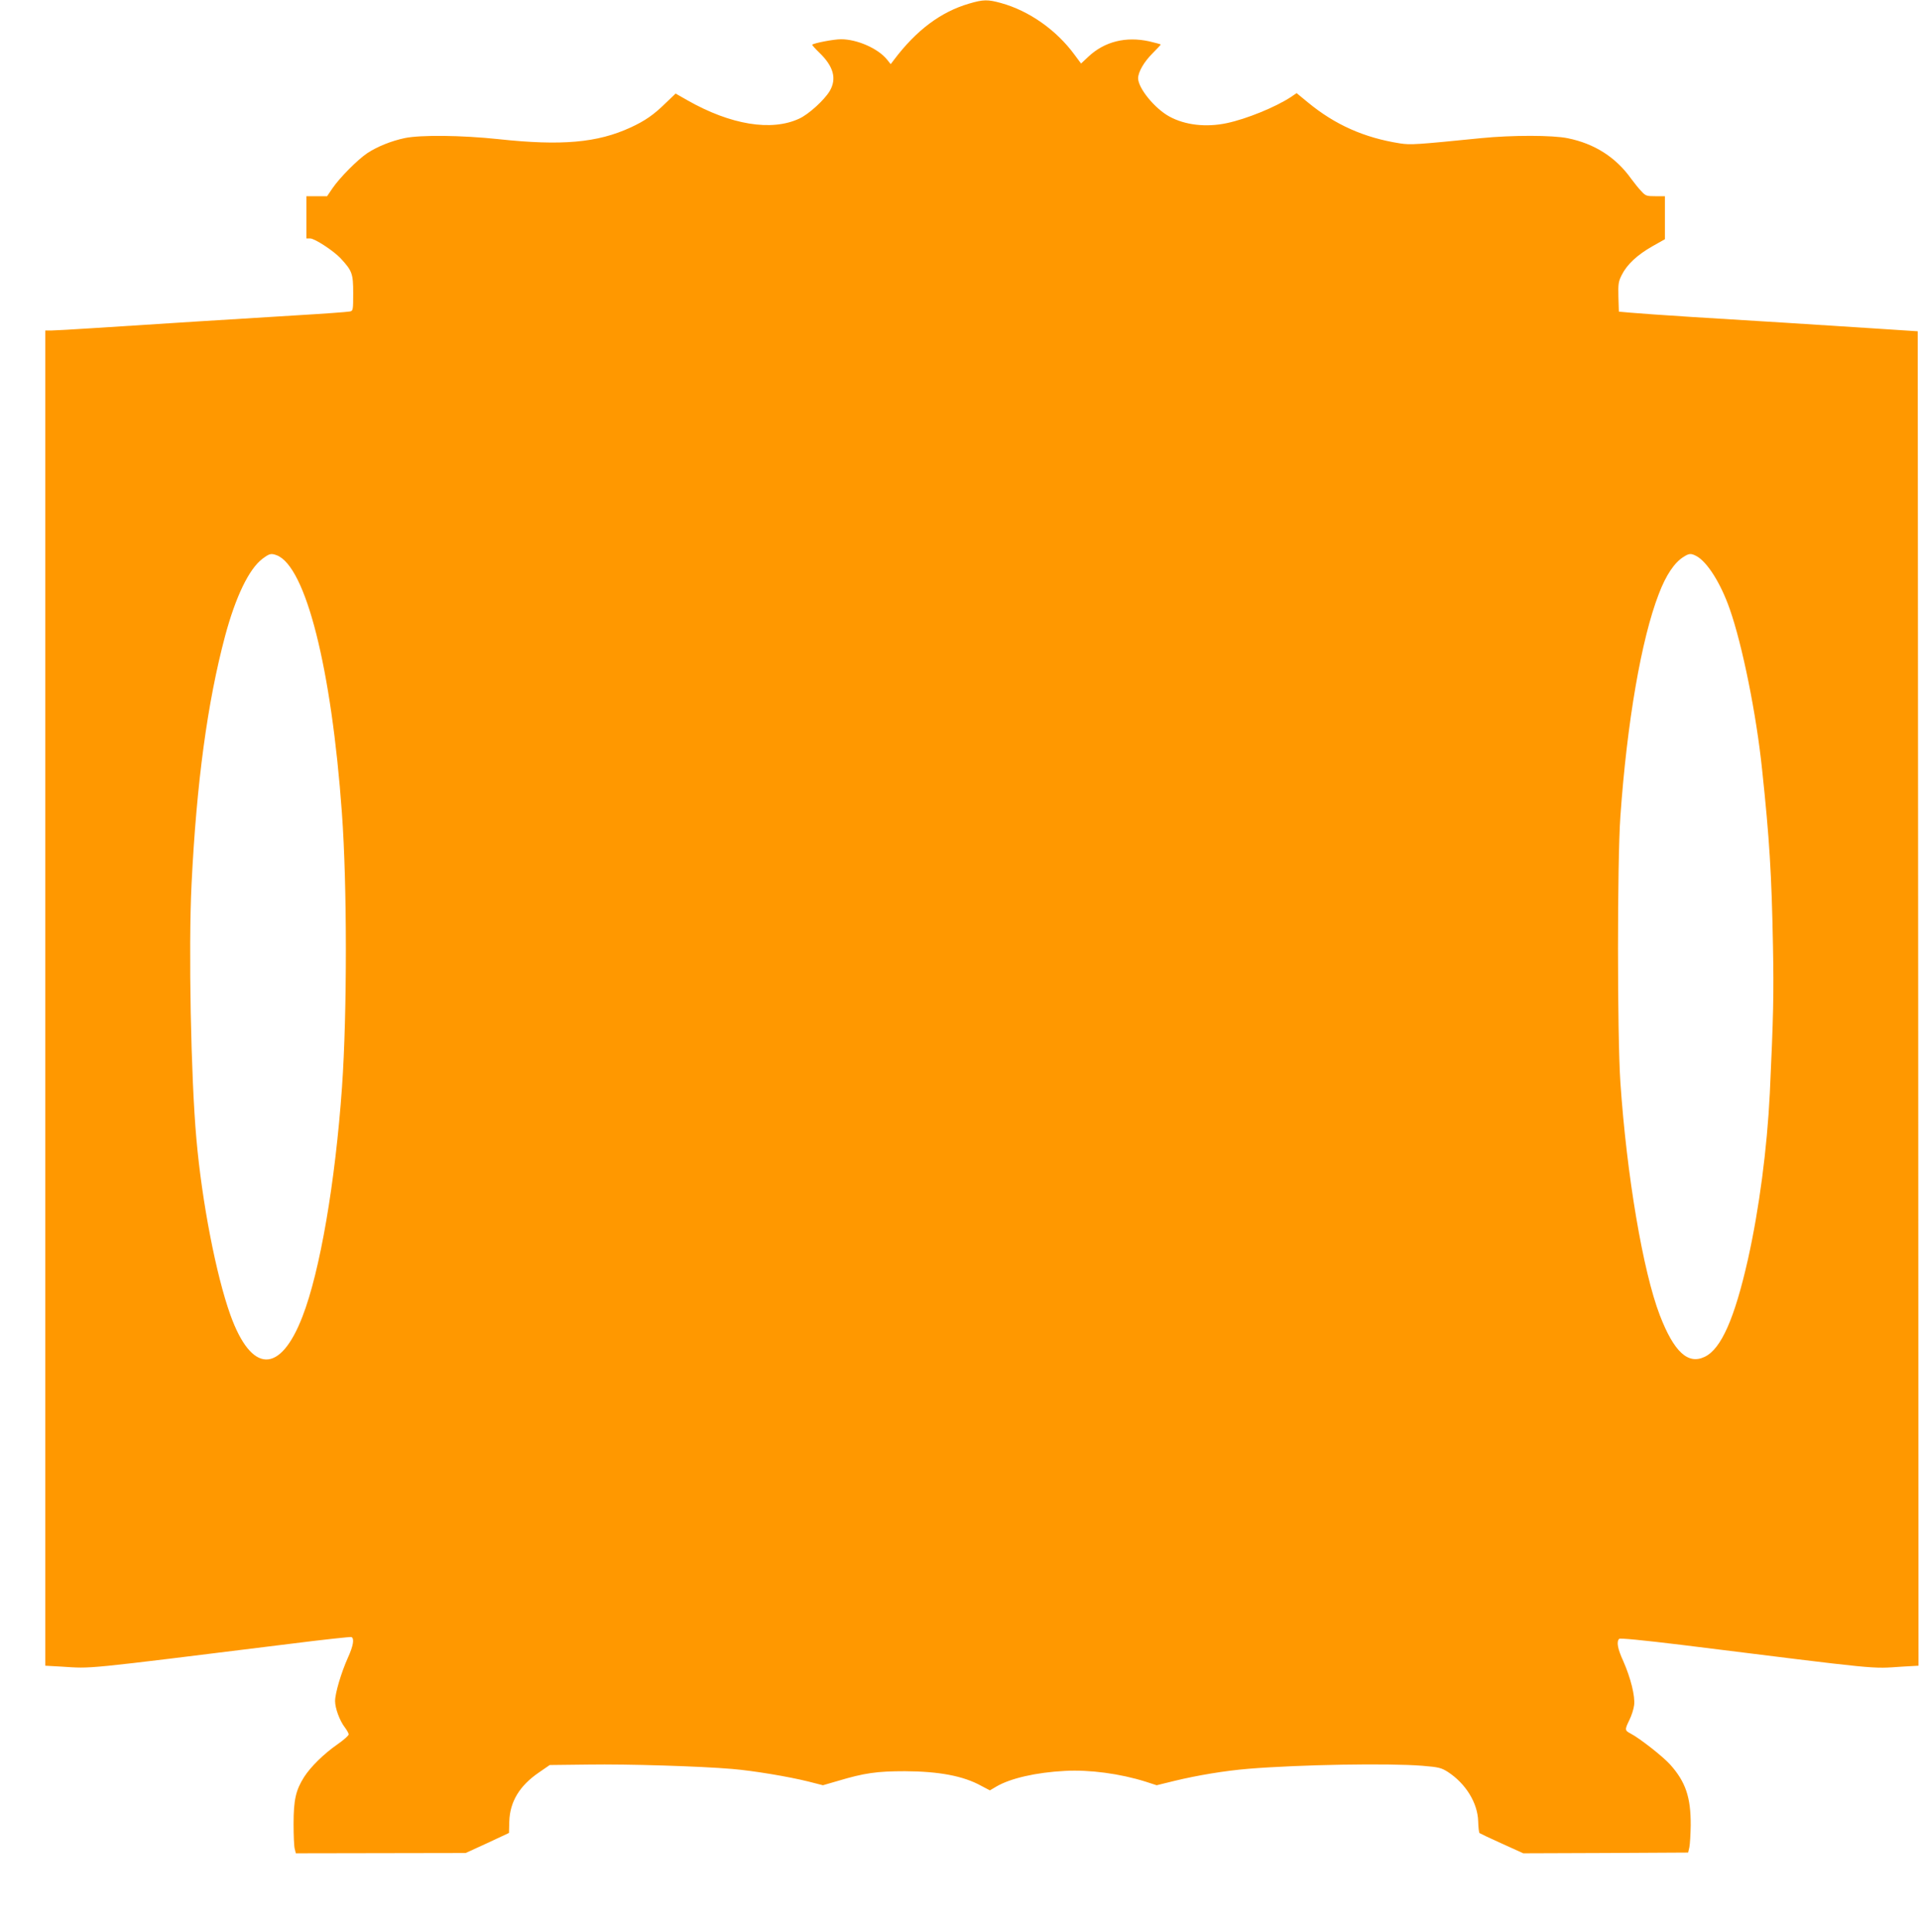
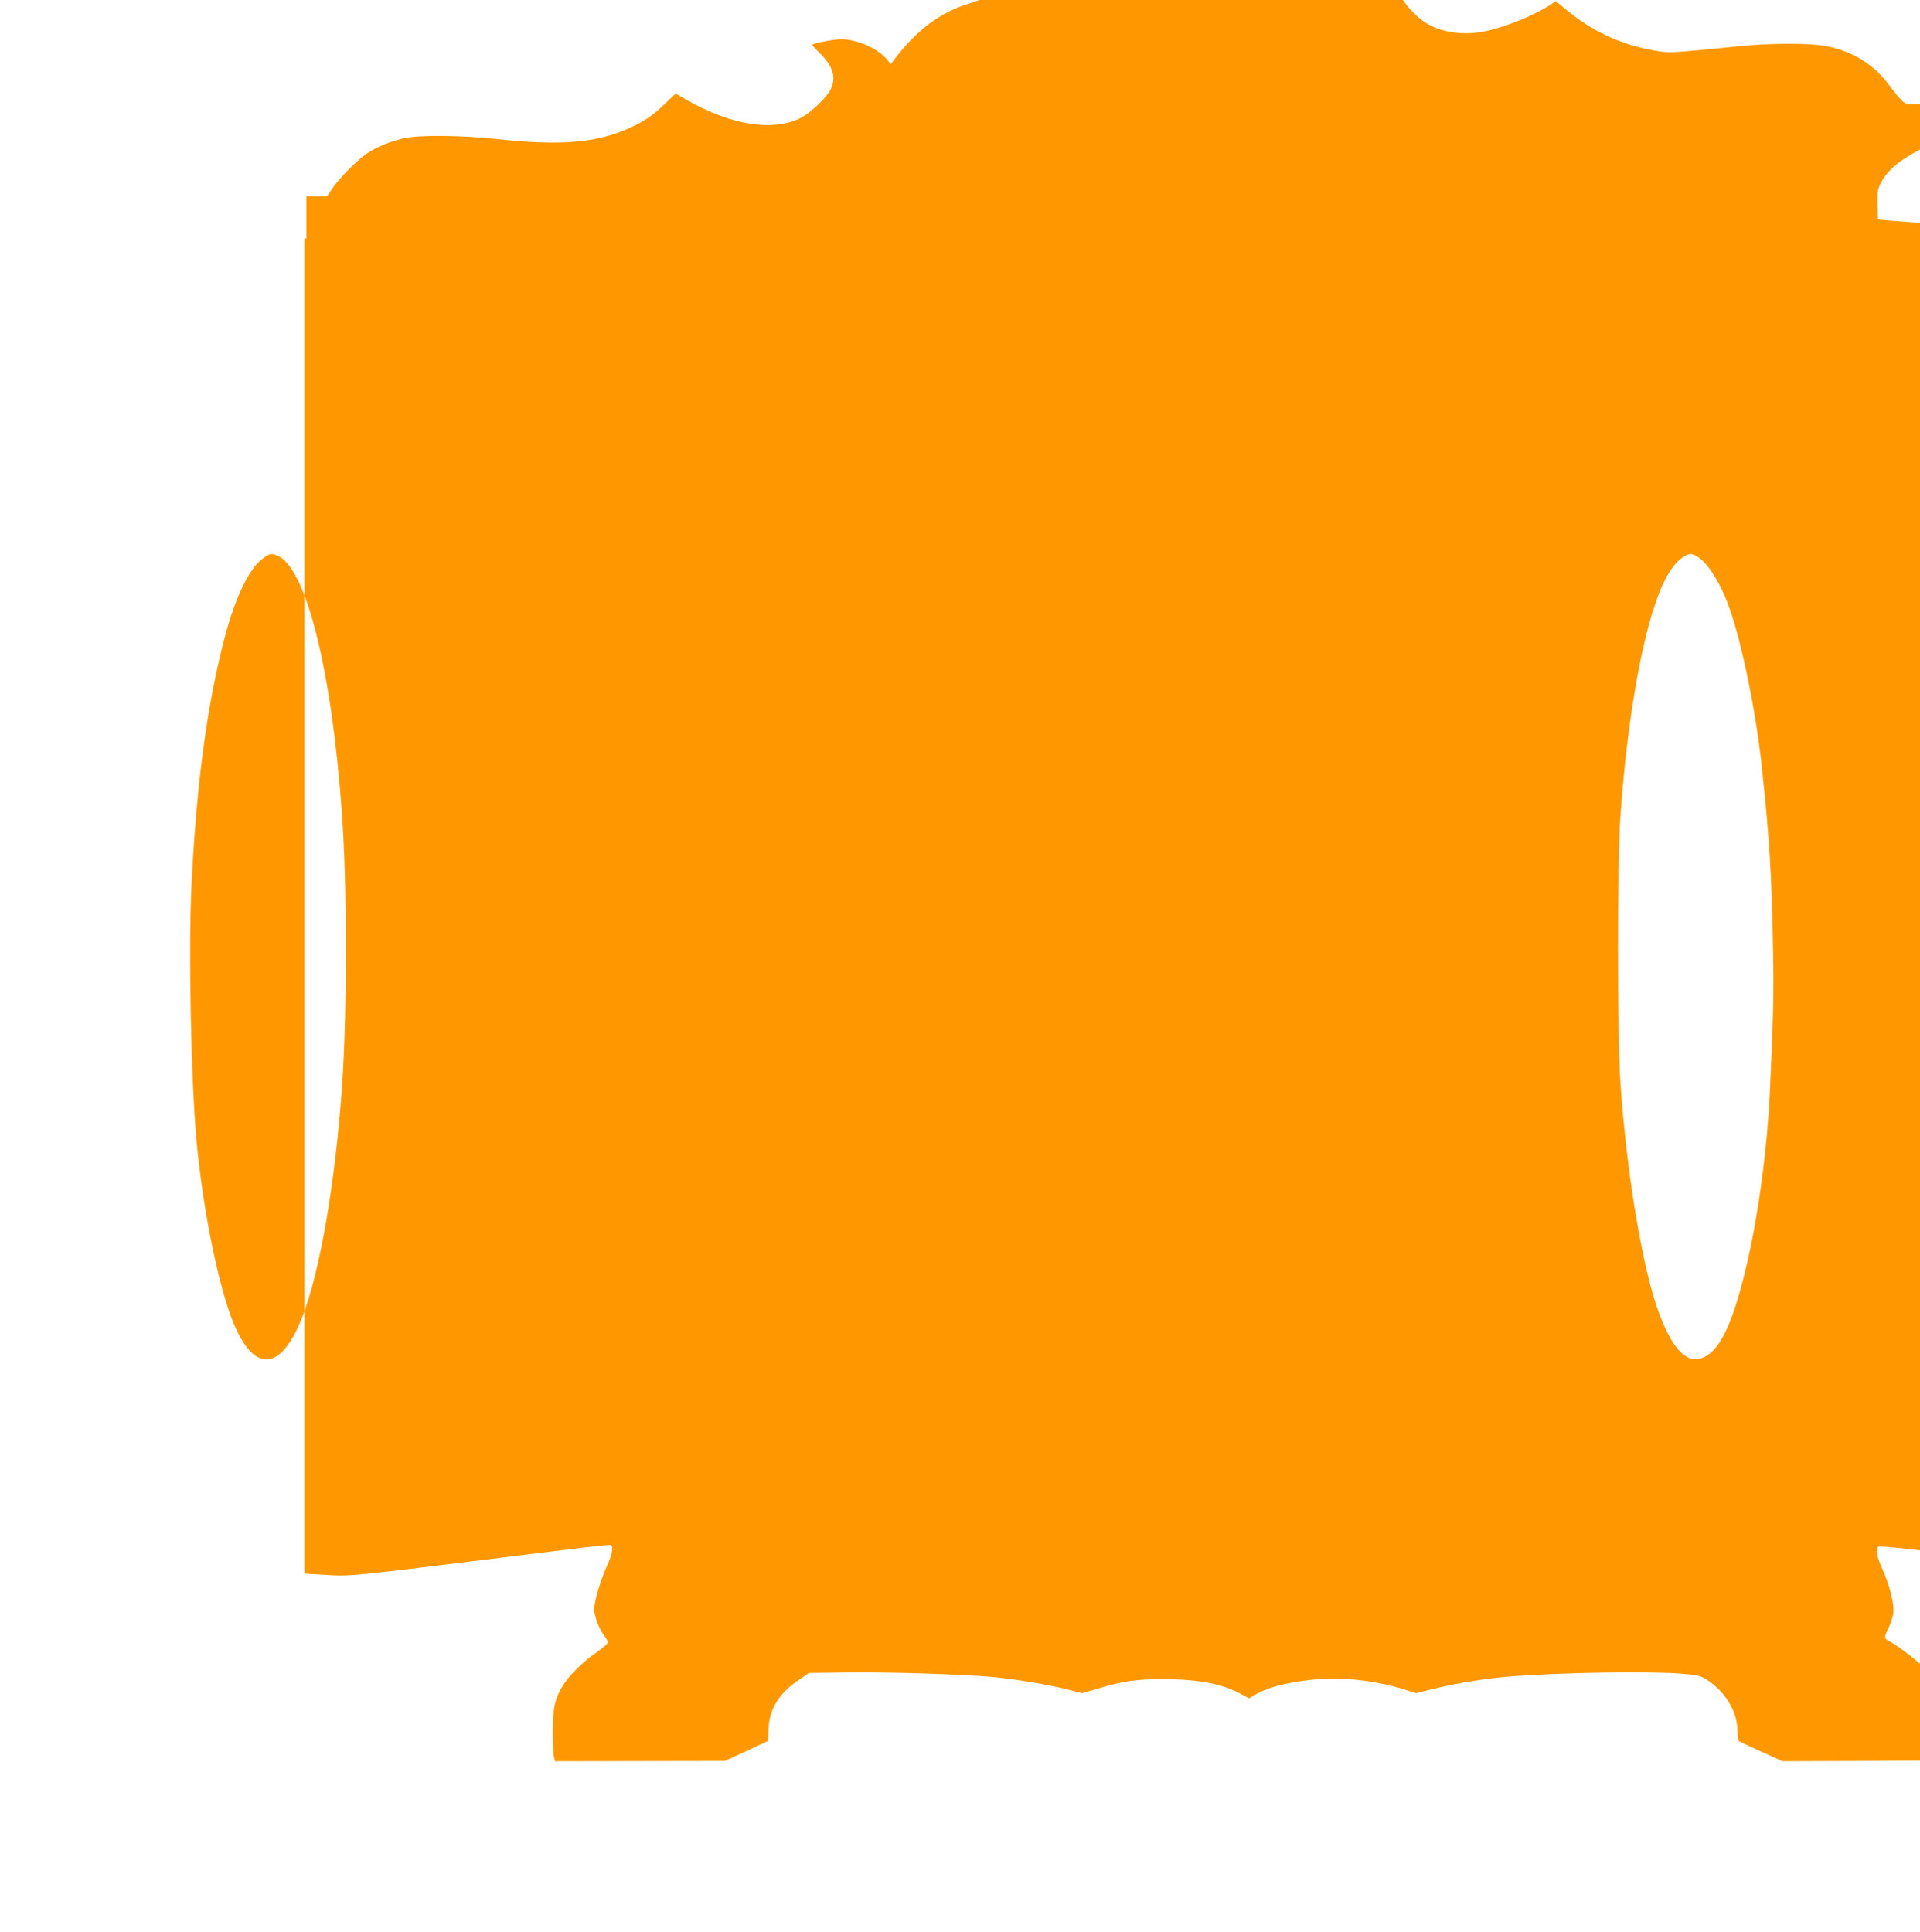
<svg xmlns="http://www.w3.org/2000/svg" version="1.0" width="1272pt" height="1280pt" viewBox="0 0 1272 1280" preserveAspectRatio="xMidYMid meet">
  <g transform="translate(0,1280) scale(0.1,-0.1)" fill="#ff9800" stroke="none">
-     <path d="M6420 12776 c-188 -55 -350 -177 -497 -372 l-22 -29 -25 31 c-59 73 -198 134 -304 134 -48 0 -178 -25 -191 -36 -2 -2 19 -26 46 -52 95 -91 118 -173 70 -255 -35 -59 -140 -155 -202 -183 -184 -86 -455 -41 -740 121 l-79 45 -66 -63 c-78 -77 -137 -118 -233 -162 -219 -101 -457 -122 -874 -77 -244 26 -516 29 -622 7 -89 -19 -181 -56 -248 -100 -64 -43 -183 -163 -230 -232 l-36 -53 -68 0 -69 0 0 -140 0 -140 25 0 c30 0 155 -82 201 -131 77 -83 84 -102 84 -231 0 -114 -1 -118 -23 -122 -12 -3 -175 -15 -362 -26 -347 -21 -938 -58 -1350 -85 -126 -8 -246 -15 -267 -15 l-38 0 0 -4423 0 -4424 107 -6 c210 -13 110 -23 1523 152 212 27 391 46 398 44 21 -9 13 -58 -24 -139 -43 -96 -84 -233 -84 -285 0 -48 30 -129 64 -174 14 -18 26 -40 26 -47 0 -8 -33 -37 -73 -65 -92 -64 -178 -149 -222 -217 -55 -87 -70 -151 -70 -311 0 -77 3 -152 8 -167 l7 -28 563 1 562 1 144 66 143 67 2 75 c4 132 68 238 197 326 l71 49 257 3 c260 4 743 -11 951 -29 144 -12 375 -51 504 -83 l98 -25 100 29 c174 52 257 64 443 64 225 -1 387 -31 506 -97 l57 -30 44 26 c93 54 261 93 453 103 164 9 365 -18 534 -71 l74 -24 118 29 c153 37 333 67 489 80 343 28 930 38 1154 20 107 -9 124 -13 167 -40 119 -77 199 -206 202 -329 1 -38 5 -73 9 -77 4 -3 71 -35 149 -70 l141 -64 546 2 546 3 8 35 c4 19 8 85 9 145 1 187 -34 289 -137 404 -49 54 -202 174 -262 205 -38 20 -39 25 -7 90 14 28 28 72 31 97 8 59 -23 182 -72 293 -37 81 -46 128 -27 147 6 6 150 -8 414 -40 1351 -168 1247 -158 1462 -144 l107 6 -2 4421 -3 4421 -260 17 c-354 23 -855 55 -1240 78 -176 11 -356 24 -400 28 l-80 7 -3 97 c-2 87 0 102 22 146 35 70 103 133 201 189 l85 48 0 143 0 142 -63 0 c-58 0 -65 2 -93 33 -17 17 -47 55 -67 82 -102 143 -243 233 -420 269 -99 21 -370 21 -572 1 -430 -43 -469 -46 -540 -35 -236 37 -431 123 -612 273 l-73 60 -38 -26 c-102 -67 -293 -145 -425 -173 -137 -29 -276 -13 -380 44 -97 53 -207 188 -207 254 1 42 39 108 95 164 30 30 55 57 55 59 0 2 -34 11 -76 21 -155 34 -296 -1 -403 -101 l-49 -46 -43 58 c-120 164 -302 292 -488 343 -87 24 -116 24 -211 -4z m-4587 -3655 c192 -73 363 -747 432 -1706 35 -476 35 -1328 1 -1815 -45 -637 -146 -1224 -262 -1523 -148 -384 -338 -379 -478 11 -94 263 -188 746 -225 1167 -36 400 -53 1261 -32 1686 33 672 105 1204 222 1644 70 261 158 444 247 512 47 35 57 38 95 24z m9405 -5 c72 -38 162 -181 221 -350 84 -238 177 -699 215 -1066 48 -453 63 -686 72 -1170 6 -312 3 -463 -21 -975 -18 -364 -70 -764 -145 -1100 -88 -390 -177 -593 -286 -645 -111 -54 -204 32 -298 276 -111 289 -219 925 -261 1543 -21 316 -21 1458 0 1761 44 626 139 1175 254 1473 48 127 105 211 166 248 36 23 48 23 83 5z" />
+     <path d="M6420 12776 c-188 -55 -350 -177 -497 -372 l-22 -29 -25 31 c-59 73 -198 134 -304 134 -48 0 -178 -25 -191 -36 -2 -2 19 -26 46 -52 95 -91 118 -173 70 -255 -35 -59 -140 -155 -202 -183 -184 -86 -455 -41 -740 121 l-79 45 -66 -63 c-78 -77 -137 -118 -233 -162 -219 -101 -457 -122 -874 -77 -244 26 -516 29 -622 7 -89 -19 -181 -56 -248 -100 -64 -43 -183 -163 -230 -232 l-36 -53 -68 0 -69 0 0 -140 0 -140 25 0 l-38 0 0 -4423 0 -4424 107 -6 c210 -13 110 -23 1523 152 212 27 391 46 398 44 21 -9 13 -58 -24 -139 -43 -96 -84 -233 -84 -285 0 -48 30 -129 64 -174 14 -18 26 -40 26 -47 0 -8 -33 -37 -73 -65 -92 -64 -178 -149 -222 -217 -55 -87 -70 -151 -70 -311 0 -77 3 -152 8 -167 l7 -28 563 1 562 1 144 66 143 67 2 75 c4 132 68 238 197 326 l71 49 257 3 c260 4 743 -11 951 -29 144 -12 375 -51 504 -83 l98 -25 100 29 c174 52 257 64 443 64 225 -1 387 -31 506 -97 l57 -30 44 26 c93 54 261 93 453 103 164 9 365 -18 534 -71 l74 -24 118 29 c153 37 333 67 489 80 343 28 930 38 1154 20 107 -9 124 -13 167 -40 119 -77 199 -206 202 -329 1 -38 5 -73 9 -77 4 -3 71 -35 149 -70 l141 -64 546 2 546 3 8 35 c4 19 8 85 9 145 1 187 -34 289 -137 404 -49 54 -202 174 -262 205 -38 20 -39 25 -7 90 14 28 28 72 31 97 8 59 -23 182 -72 293 -37 81 -46 128 -27 147 6 6 150 -8 414 -40 1351 -168 1247 -158 1462 -144 l107 6 -2 4421 -3 4421 -260 17 c-354 23 -855 55 -1240 78 -176 11 -356 24 -400 28 l-80 7 -3 97 c-2 87 0 102 22 146 35 70 103 133 201 189 l85 48 0 143 0 142 -63 0 c-58 0 -65 2 -93 33 -17 17 -47 55 -67 82 -102 143 -243 233 -420 269 -99 21 -370 21 -572 1 -430 -43 -469 -46 -540 -35 -236 37 -431 123 -612 273 l-73 60 -38 -26 c-102 -67 -293 -145 -425 -173 -137 -29 -276 -13 -380 44 -97 53 -207 188 -207 254 1 42 39 108 95 164 30 30 55 57 55 59 0 2 -34 11 -76 21 -155 34 -296 -1 -403 -101 l-49 -46 -43 58 c-120 164 -302 292 -488 343 -87 24 -116 24 -211 -4z m-4587 -3655 c192 -73 363 -747 432 -1706 35 -476 35 -1328 1 -1815 -45 -637 -146 -1224 -262 -1523 -148 -384 -338 -379 -478 11 -94 263 -188 746 -225 1167 -36 400 -53 1261 -32 1686 33 672 105 1204 222 1644 70 261 158 444 247 512 47 35 57 38 95 24z m9405 -5 c72 -38 162 -181 221 -350 84 -238 177 -699 215 -1066 48 -453 63 -686 72 -1170 6 -312 3 -463 -21 -975 -18 -364 -70 -764 -145 -1100 -88 -390 -177 -593 -286 -645 -111 -54 -204 32 -298 276 -111 289 -219 925 -261 1543 -21 316 -21 1458 0 1761 44 626 139 1175 254 1473 48 127 105 211 166 248 36 23 48 23 83 5z" />
  </g>
</svg>